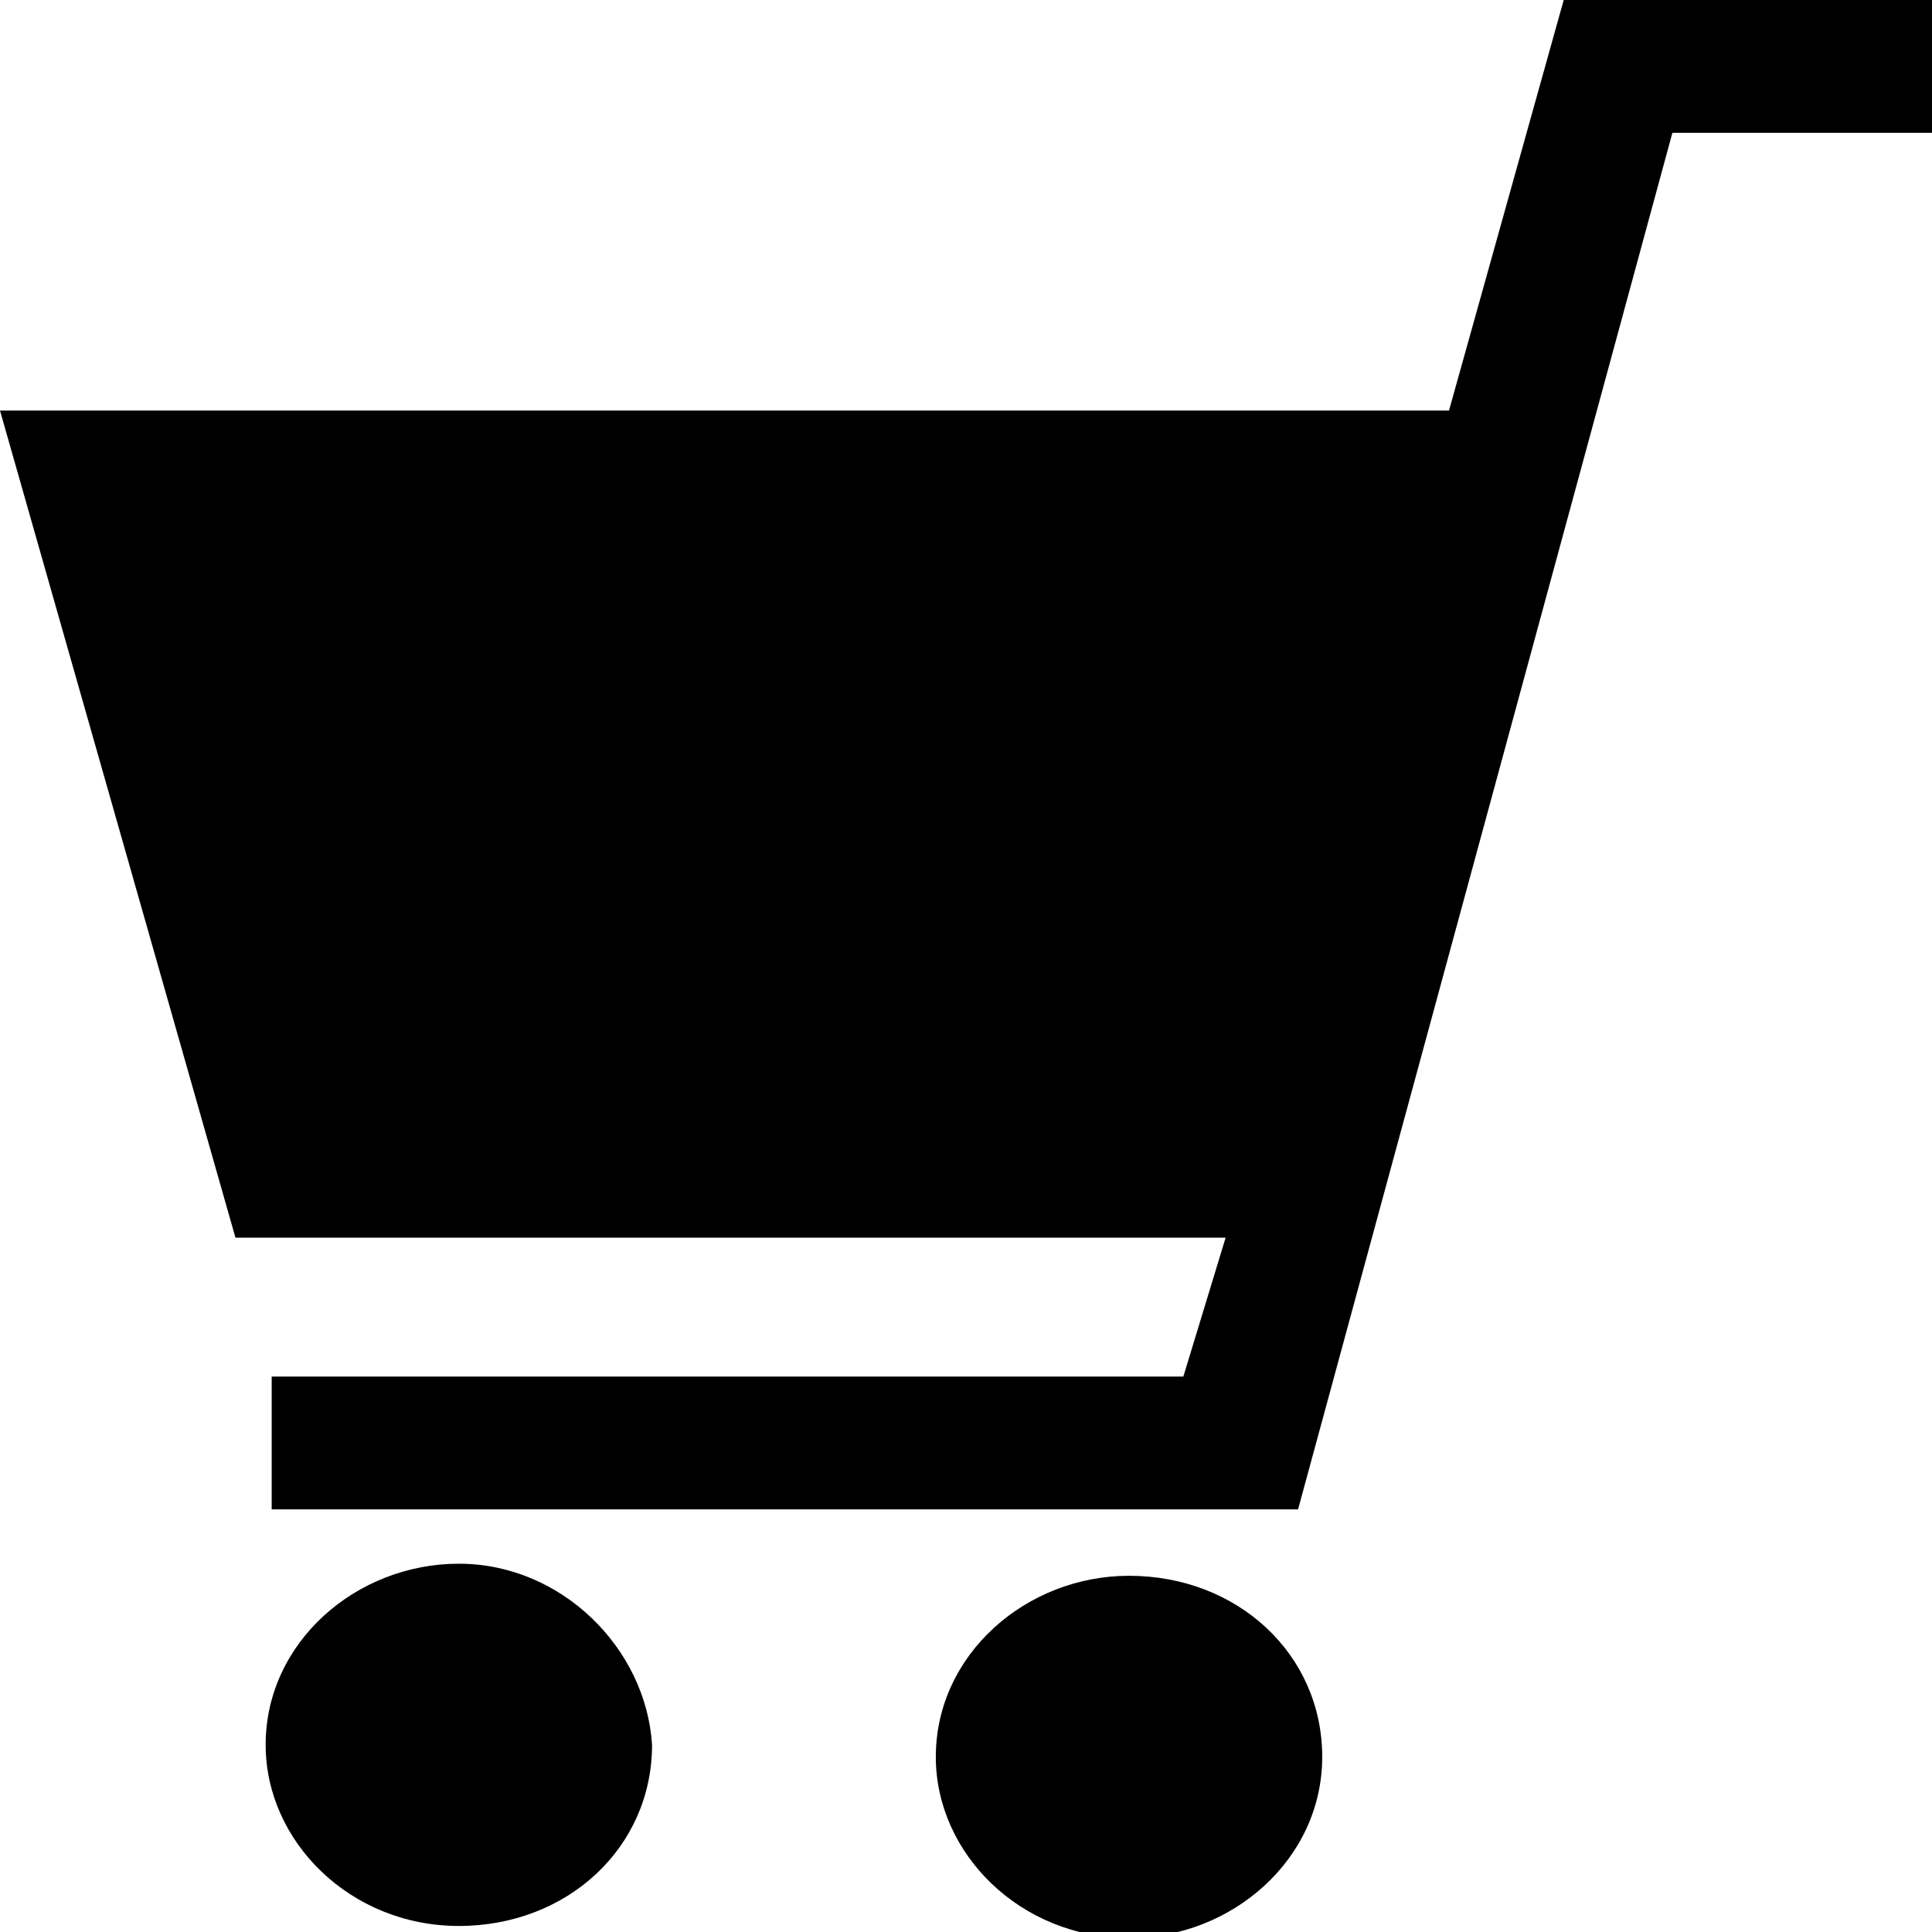
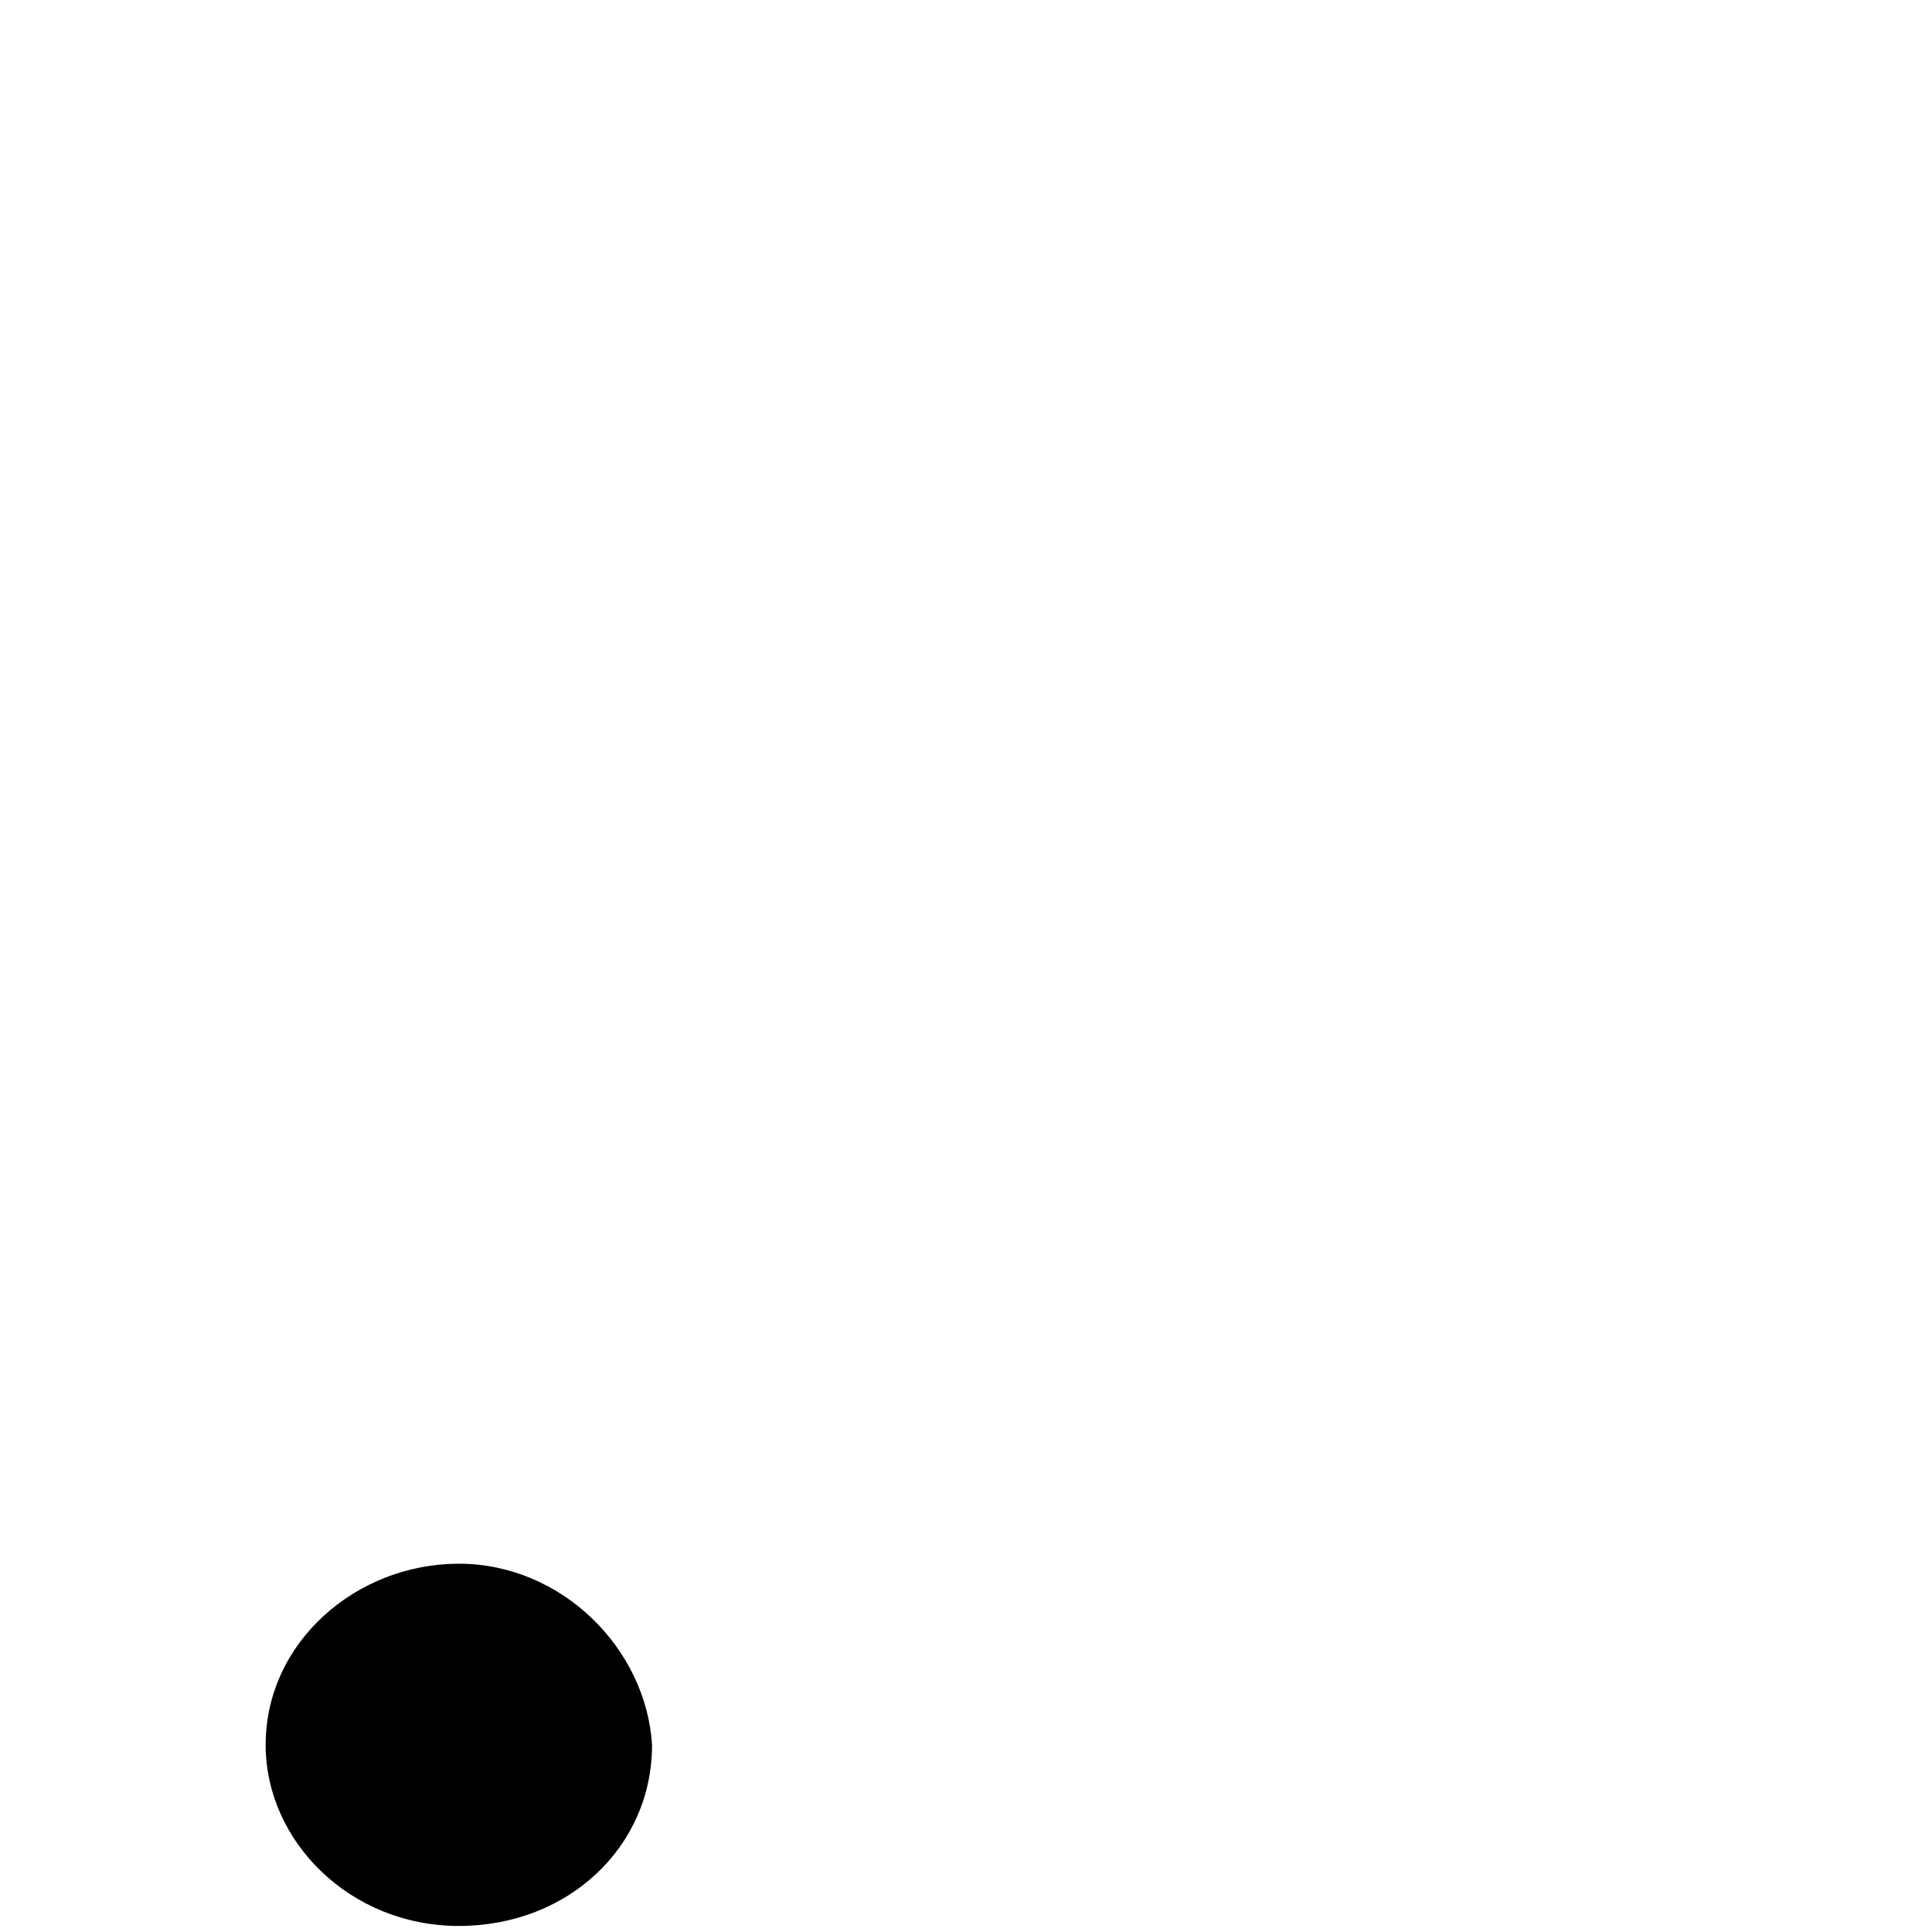
<svg xmlns="http://www.w3.org/2000/svg" version="1.1" id="レイヤー_1" x="0px" y="0px" viewBox="0 0 32 32" enable-background="new 0 0 32 32" xml:space="preserve">
  <g id="XMLID_1474_">
-     <polygon id="XMLID_1479_" points="25.9,0 24,6.8 0,6.8 3.9,20.5 20.3,20.5 19.6,22.8 4.5,22.8 4.5,25 21.5,25 27.7,2.2 32,2.2    32,0  " />
    <path id="XMLID_1477_" d="M7.6,25.9c-1.7,0-3.2,1.3-3.2,3c0,1.6,1.4,3,3.2,3s3.2-1.3,3.2-3C10.7,27.3,9.3,25.9,7.6,25.9z" />
-     <path id="XMLID_1475_" d="M18.7,26.1c-1.7,0-3.2,1.3-3.2,3c0,1.6,1.4,3,3.2,3c1.7,0,3.2-1.3,3.2-3C21.9,27.4,20.5,26.1,18.7,26.1z" />
  </g>
</svg>